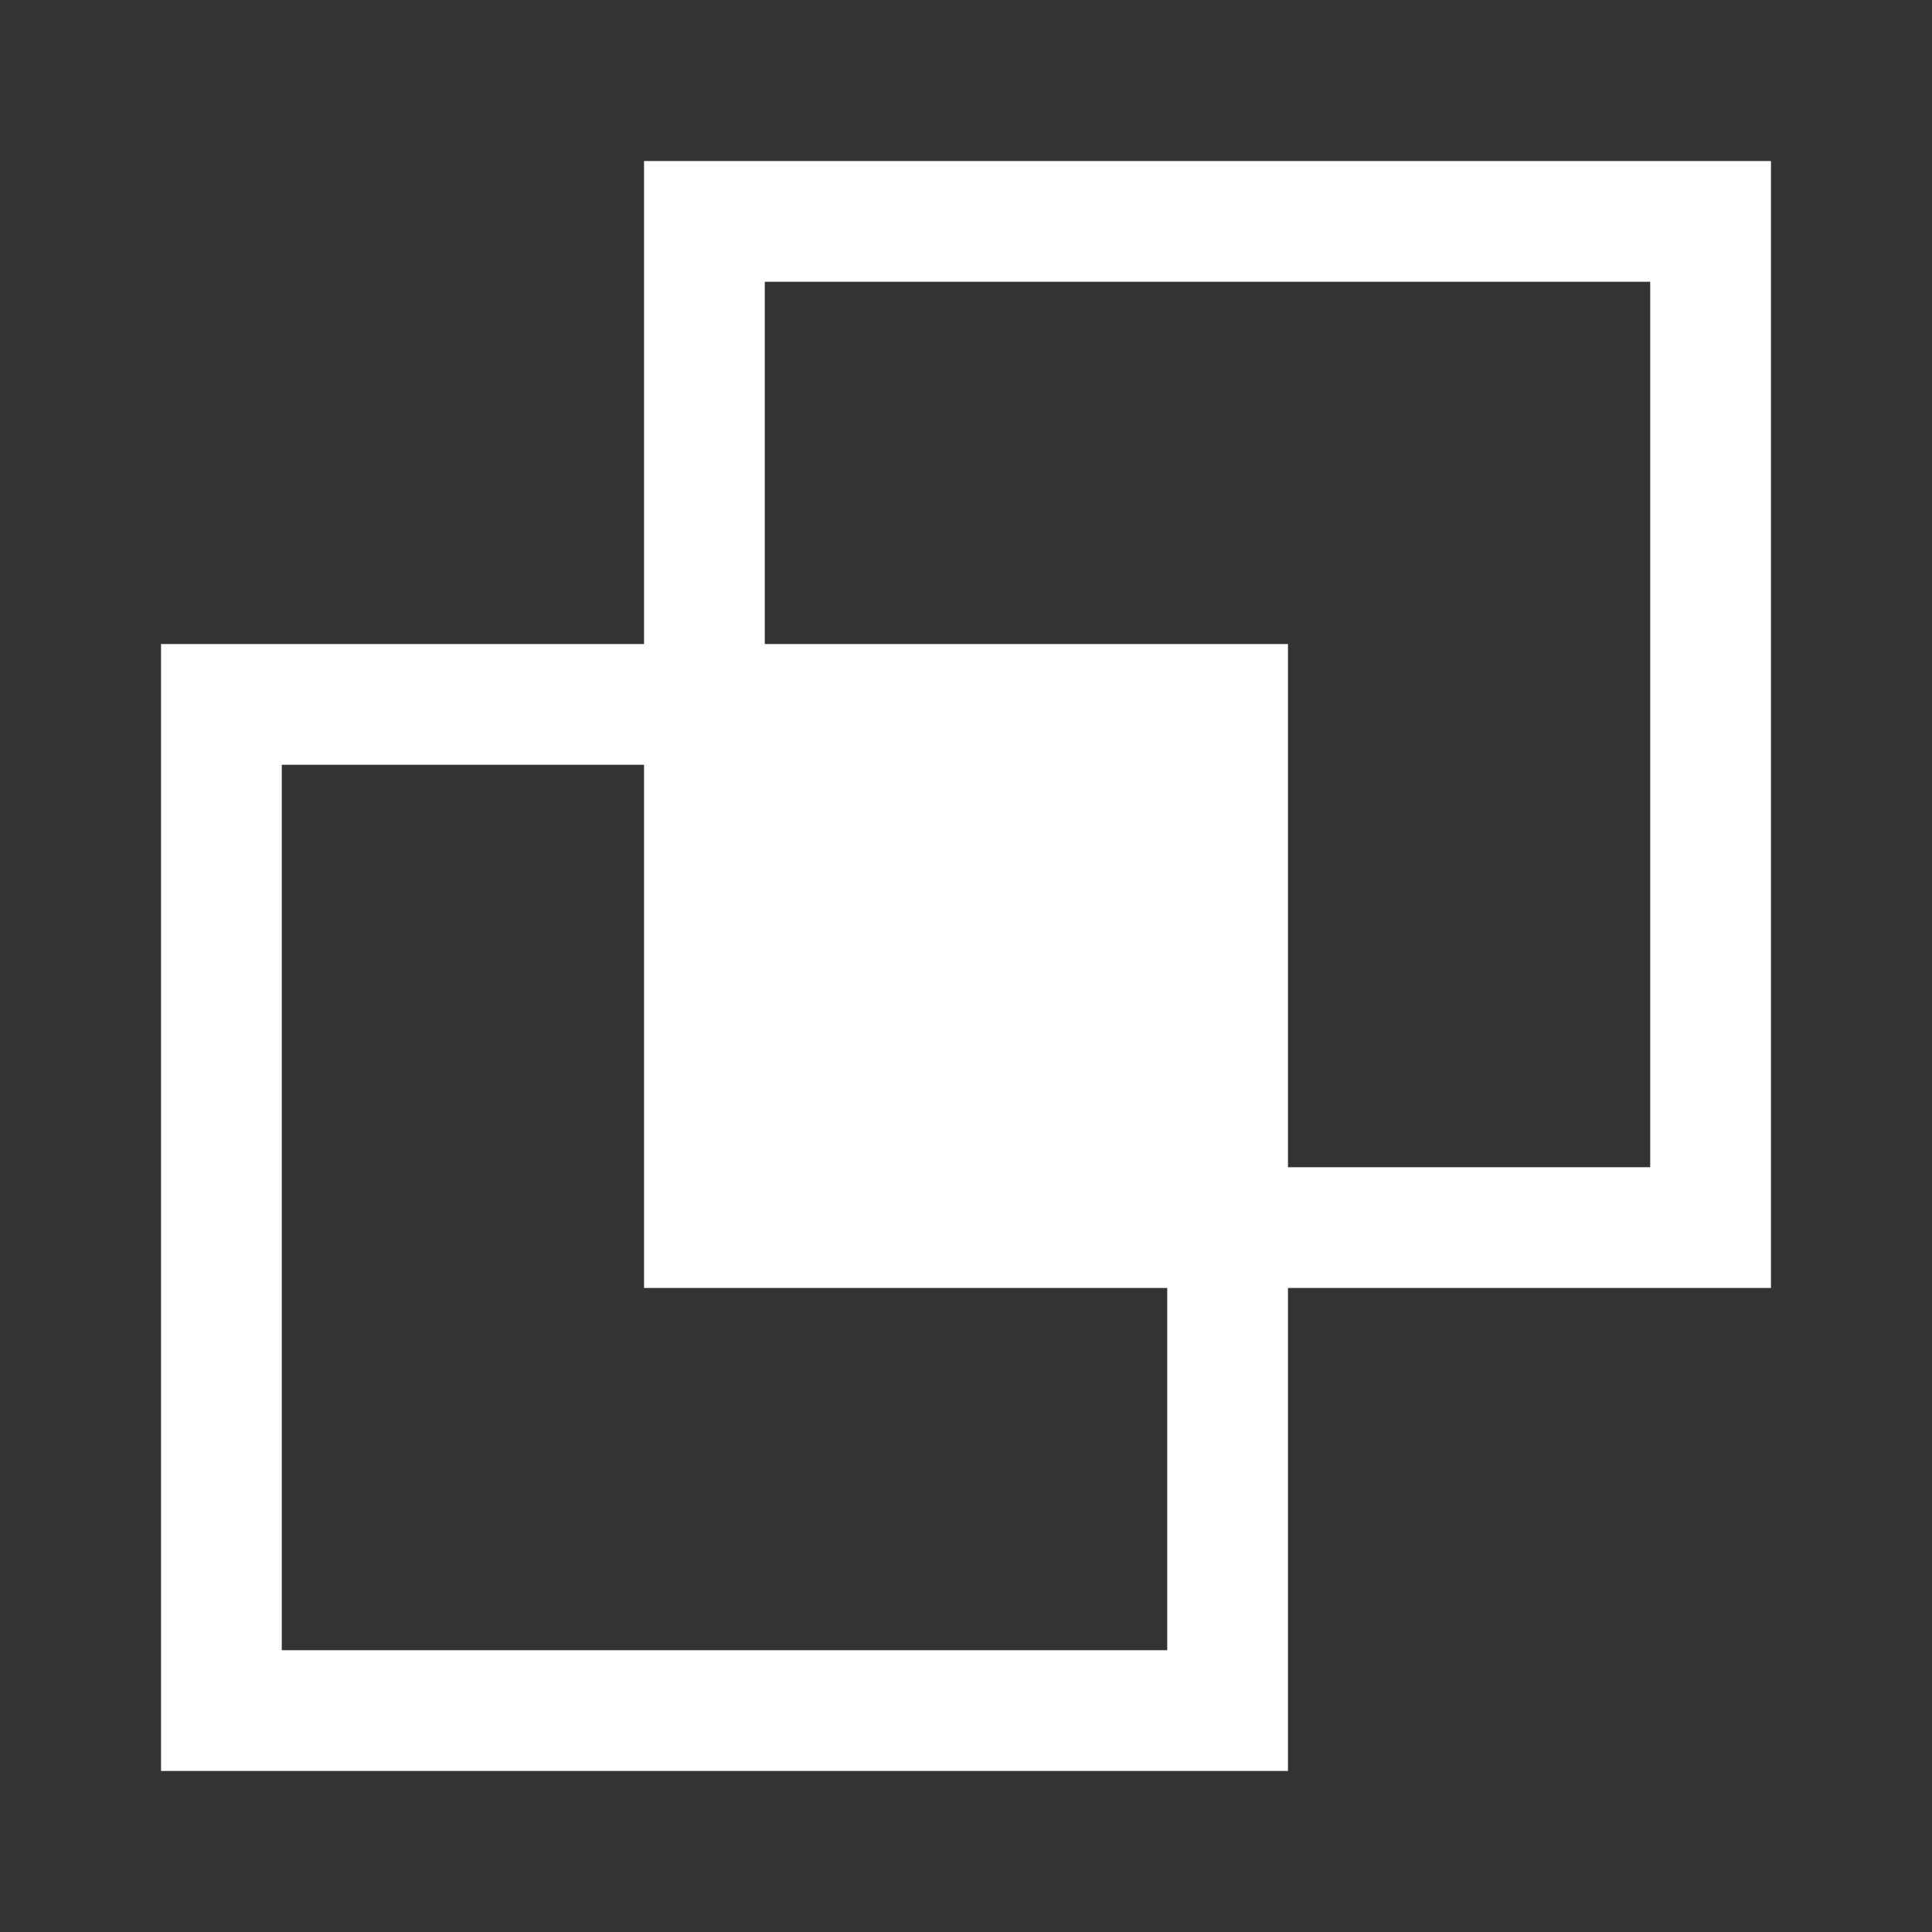
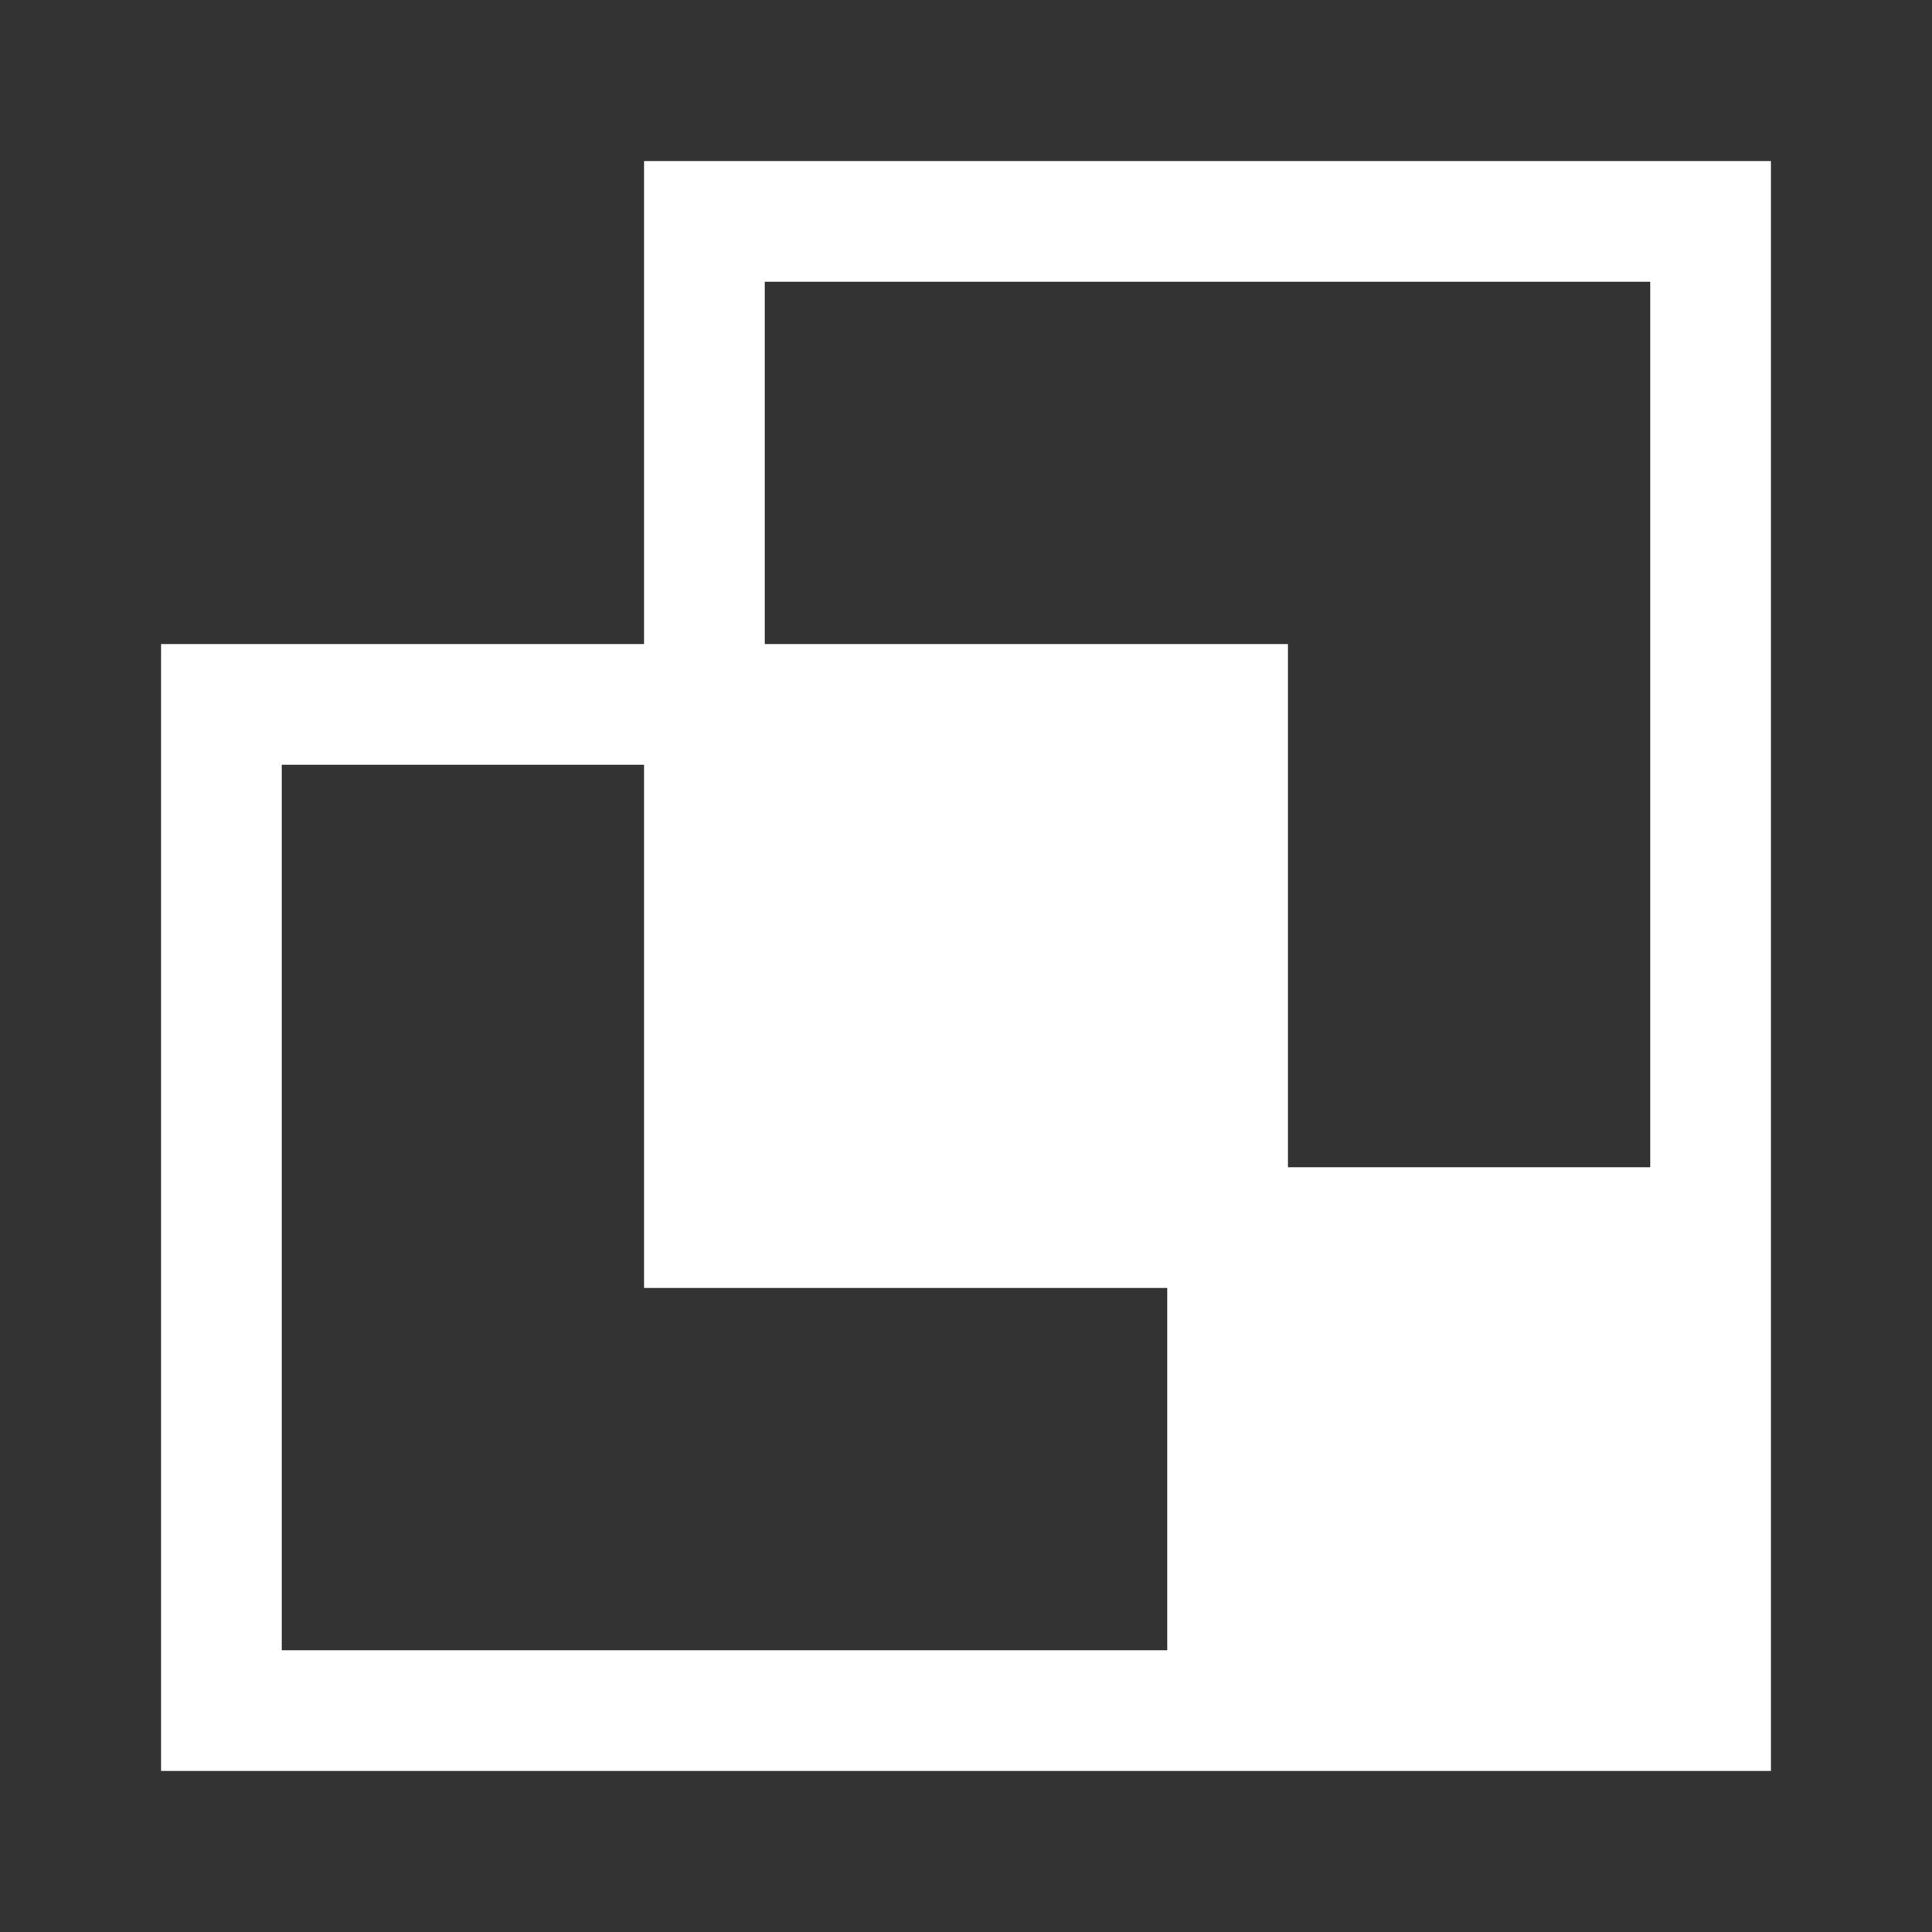
<svg xmlns="http://www.w3.org/2000/svg" width="20" height="20" viewBox="0 0 20 20" fill="none">
  <rect x="0" y="0" width="20" height="20" fill="#333333" stroke="none" />
-   <path fill-rule="evenodd" clip-rule="evenodd" d="M6.667 1.667H18.333V13.333H13.333V18.333H1.667V6.667H6.667V1.667ZM13.333 12.083V6.667H7.917V2.917H17.083V12.083H13.333ZM6.667 7.917H2.917V17.083H12.083V13.333H6.667V7.917Z" fill="white" />
+   <path fill-rule="evenodd" clip-rule="evenodd" d="M6.667 1.667H18.333V13.333V18.333H1.667V6.667H6.667V1.667ZM13.333 12.083V6.667H7.917V2.917H17.083V12.083H13.333ZM6.667 7.917H2.917V17.083H12.083V13.333H6.667V7.917Z" fill="white" />
</svg>